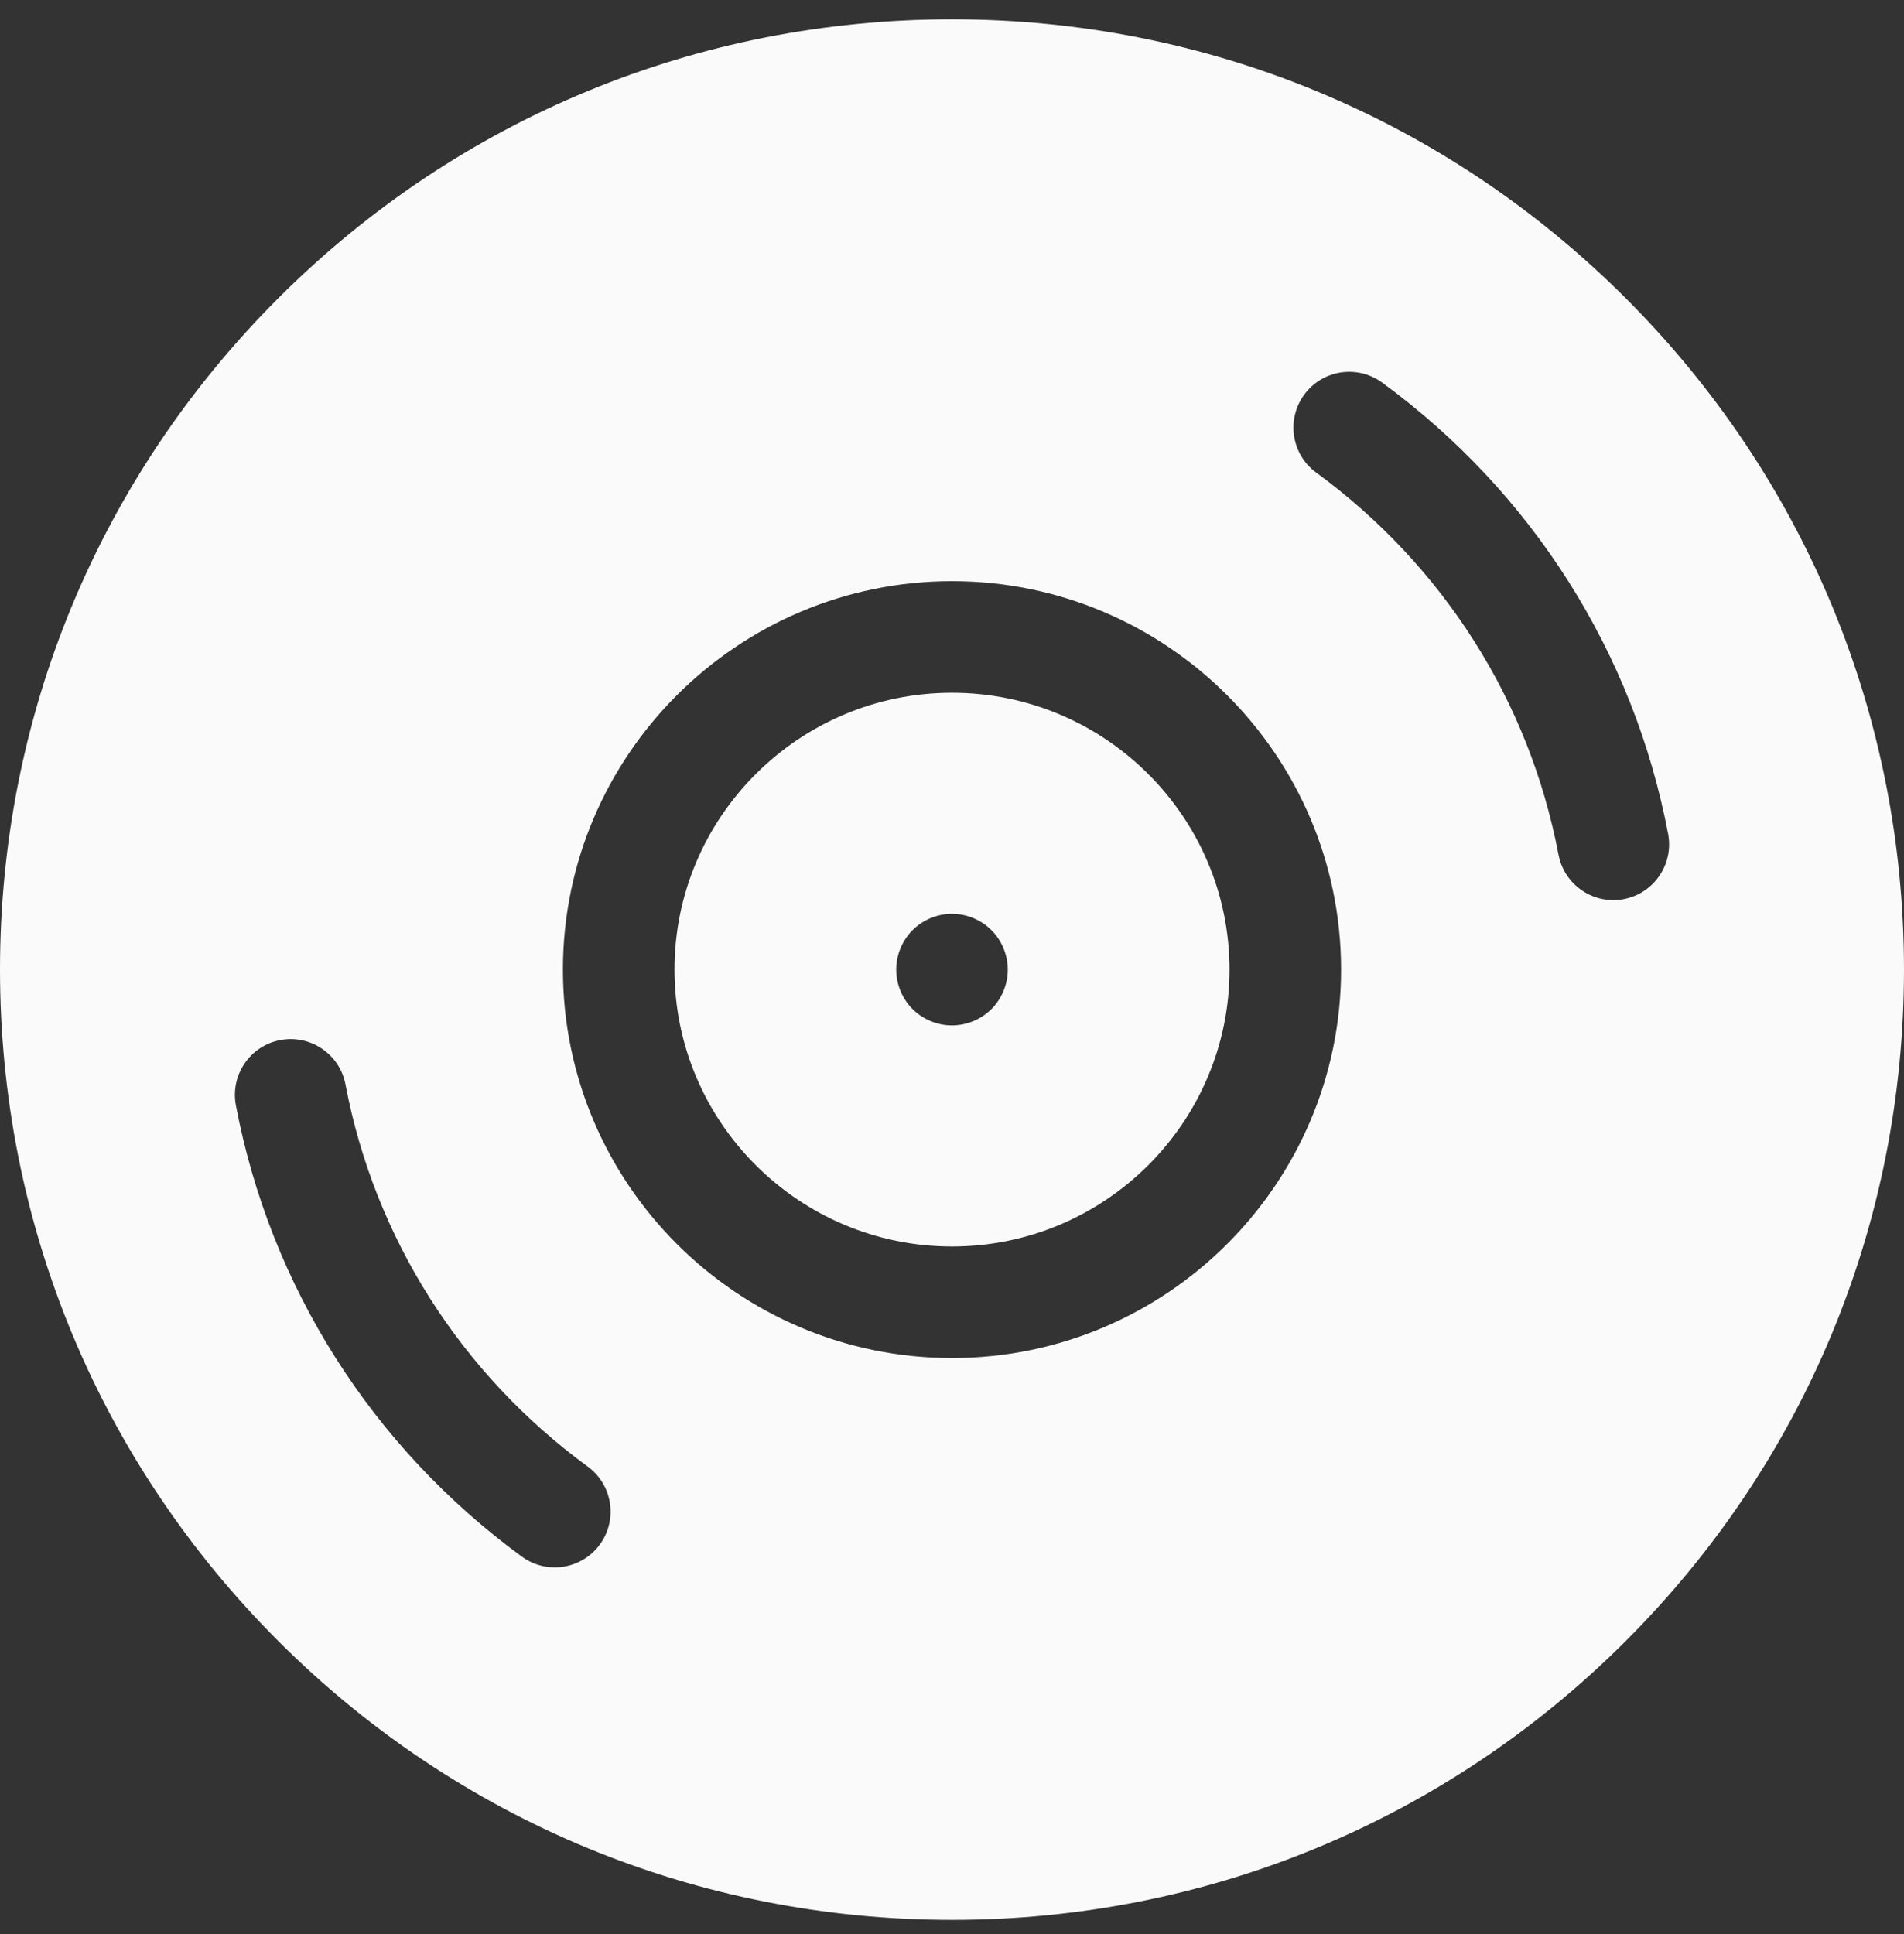
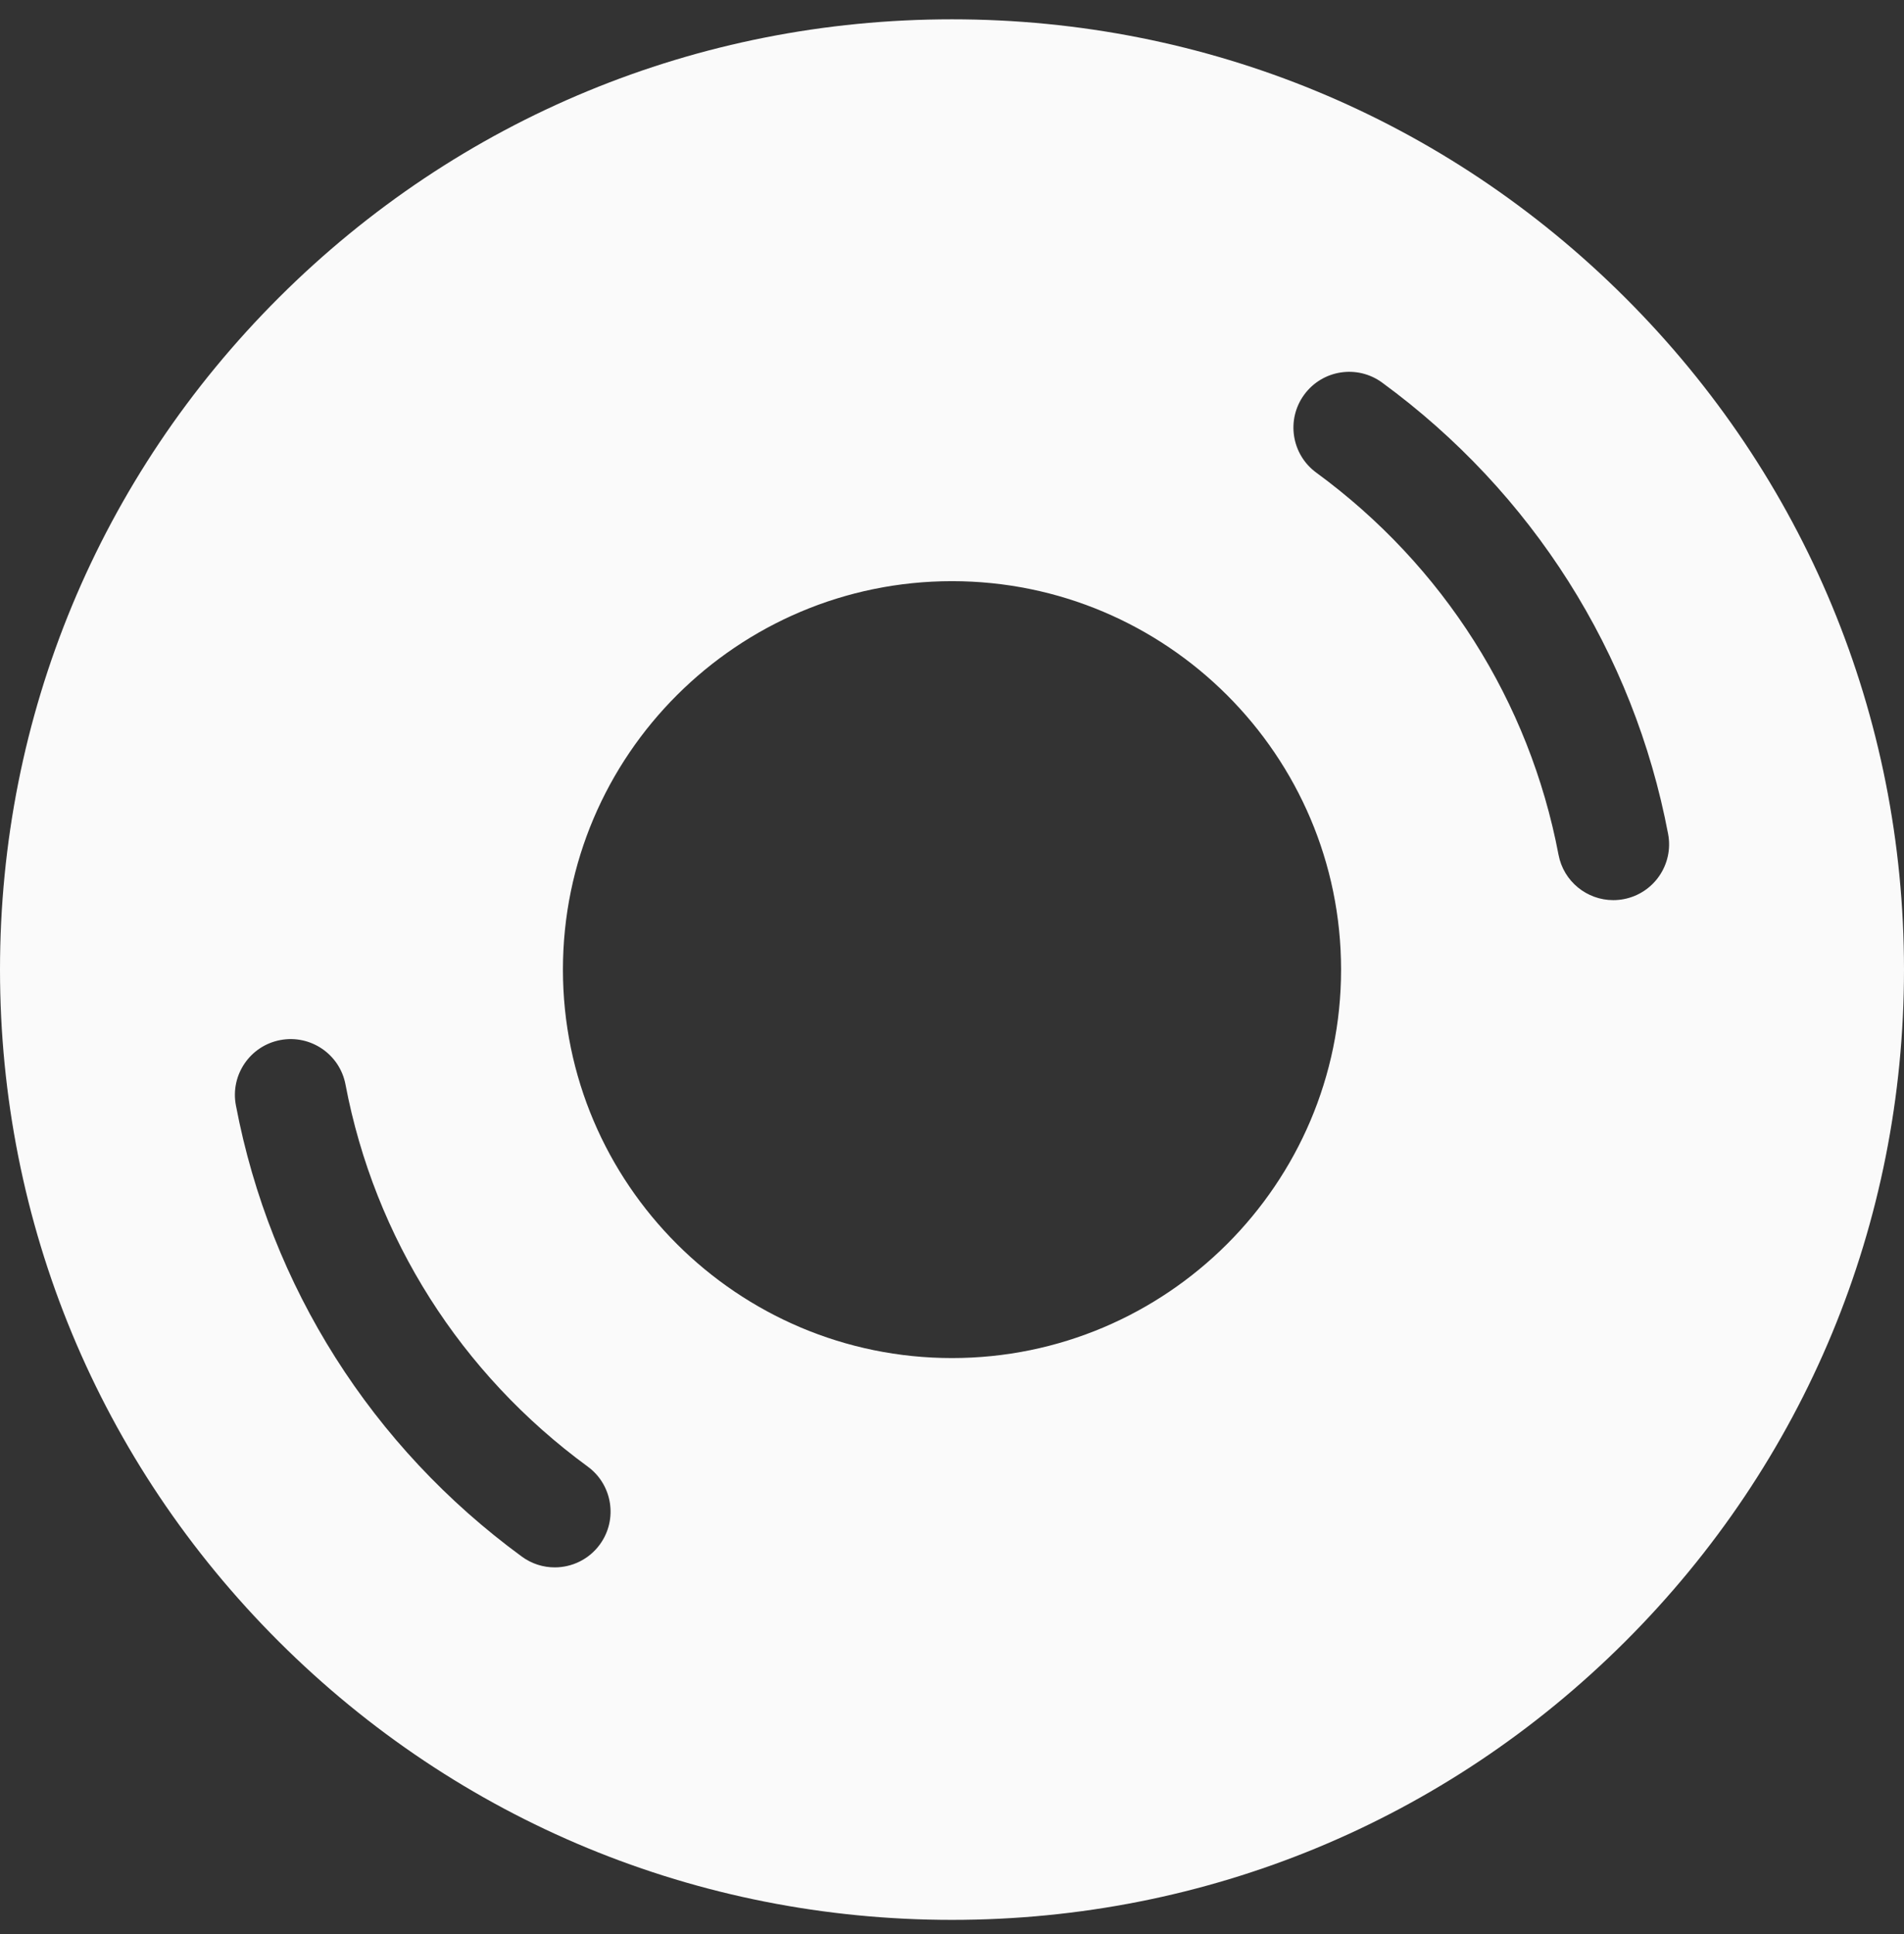
<svg xmlns="http://www.w3.org/2000/svg" width="64" height="65" viewBox="0 0 64 65" fill="none">
  <rect x="0" y="0" width="64" height="65" fill="#333333" stroke="none" />
-   <path d="M32 23.282C26.857 23.282 22.672 27.456 22.672 32.587C22.672 37.718 26.857 41.892 32 41.892C37.144 41.892 41.328 37.718 41.328 32.587C41.328 27.456 37.144 23.282 32 23.282ZM33.326 33.913C32.976 34.262 32.494 34.462 32 34.462C31.506 34.462 31.024 34.262 30.674 33.913C30.325 33.563 30.125 33.081 30.125 32.587C30.125 32.093 30.325 31.611 30.674 31.261C31.023 30.912 31.506 30.712 32 30.712C32.494 30.712 32.976 30.912 33.326 31.261C33.675 31.611 33.875 32.093 33.875 32.587C33.875 33.081 33.675 33.563 33.326 33.913Z" fill="#FAFAFA" />
  <path d="M54.626 10.002C48.582 3.971 40.547 0.649 32 0.649C23.453 0.649 15.418 3.971 9.374 10.002C3.329 16.035 0 24.055 0 32.587C0 41.118 3.329 49.139 9.374 55.172C15.418 61.203 23.453 64.524 32 64.524C40.547 64.524 48.582 61.203 54.626 55.172C60.671 49.139 64 41.118 64 32.587C64 24.055 60.671 16.035 54.626 10.002ZM20.161 51.91C19.794 52.411 19.224 52.677 18.646 52.677C18.262 52.677 17.874 52.559 17.541 52.315C12.498 48.624 9.085 43.237 7.929 37.147C7.736 36.129 8.404 35.148 9.421 34.955C10.438 34.762 11.42 35.43 11.613 36.447C12.591 41.601 15.483 46.162 19.755 49.289C20.591 49.901 20.773 51.074 20.161 51.91ZM32 45.642C24.789 45.642 18.922 39.785 18.922 32.587C18.922 25.388 24.789 19.532 32 19.532C39.211 19.532 45.078 25.388 45.078 32.587C45.078 39.785 39.211 45.642 32 45.642ZM54.578 30.219C54.461 30.241 54.343 30.252 54.227 30.252C53.344 30.252 52.557 29.625 52.387 28.726C51.409 23.573 48.517 19.012 44.245 15.885C43.409 15.273 43.227 14.1 43.839 13.264C44.451 12.428 45.624 12.247 46.459 12.859C51.502 16.549 54.915 21.936 56.071 28.027C56.264 29.044 55.596 30.026 54.578 30.219Z" fill="#FAFAFA" />
</svg>